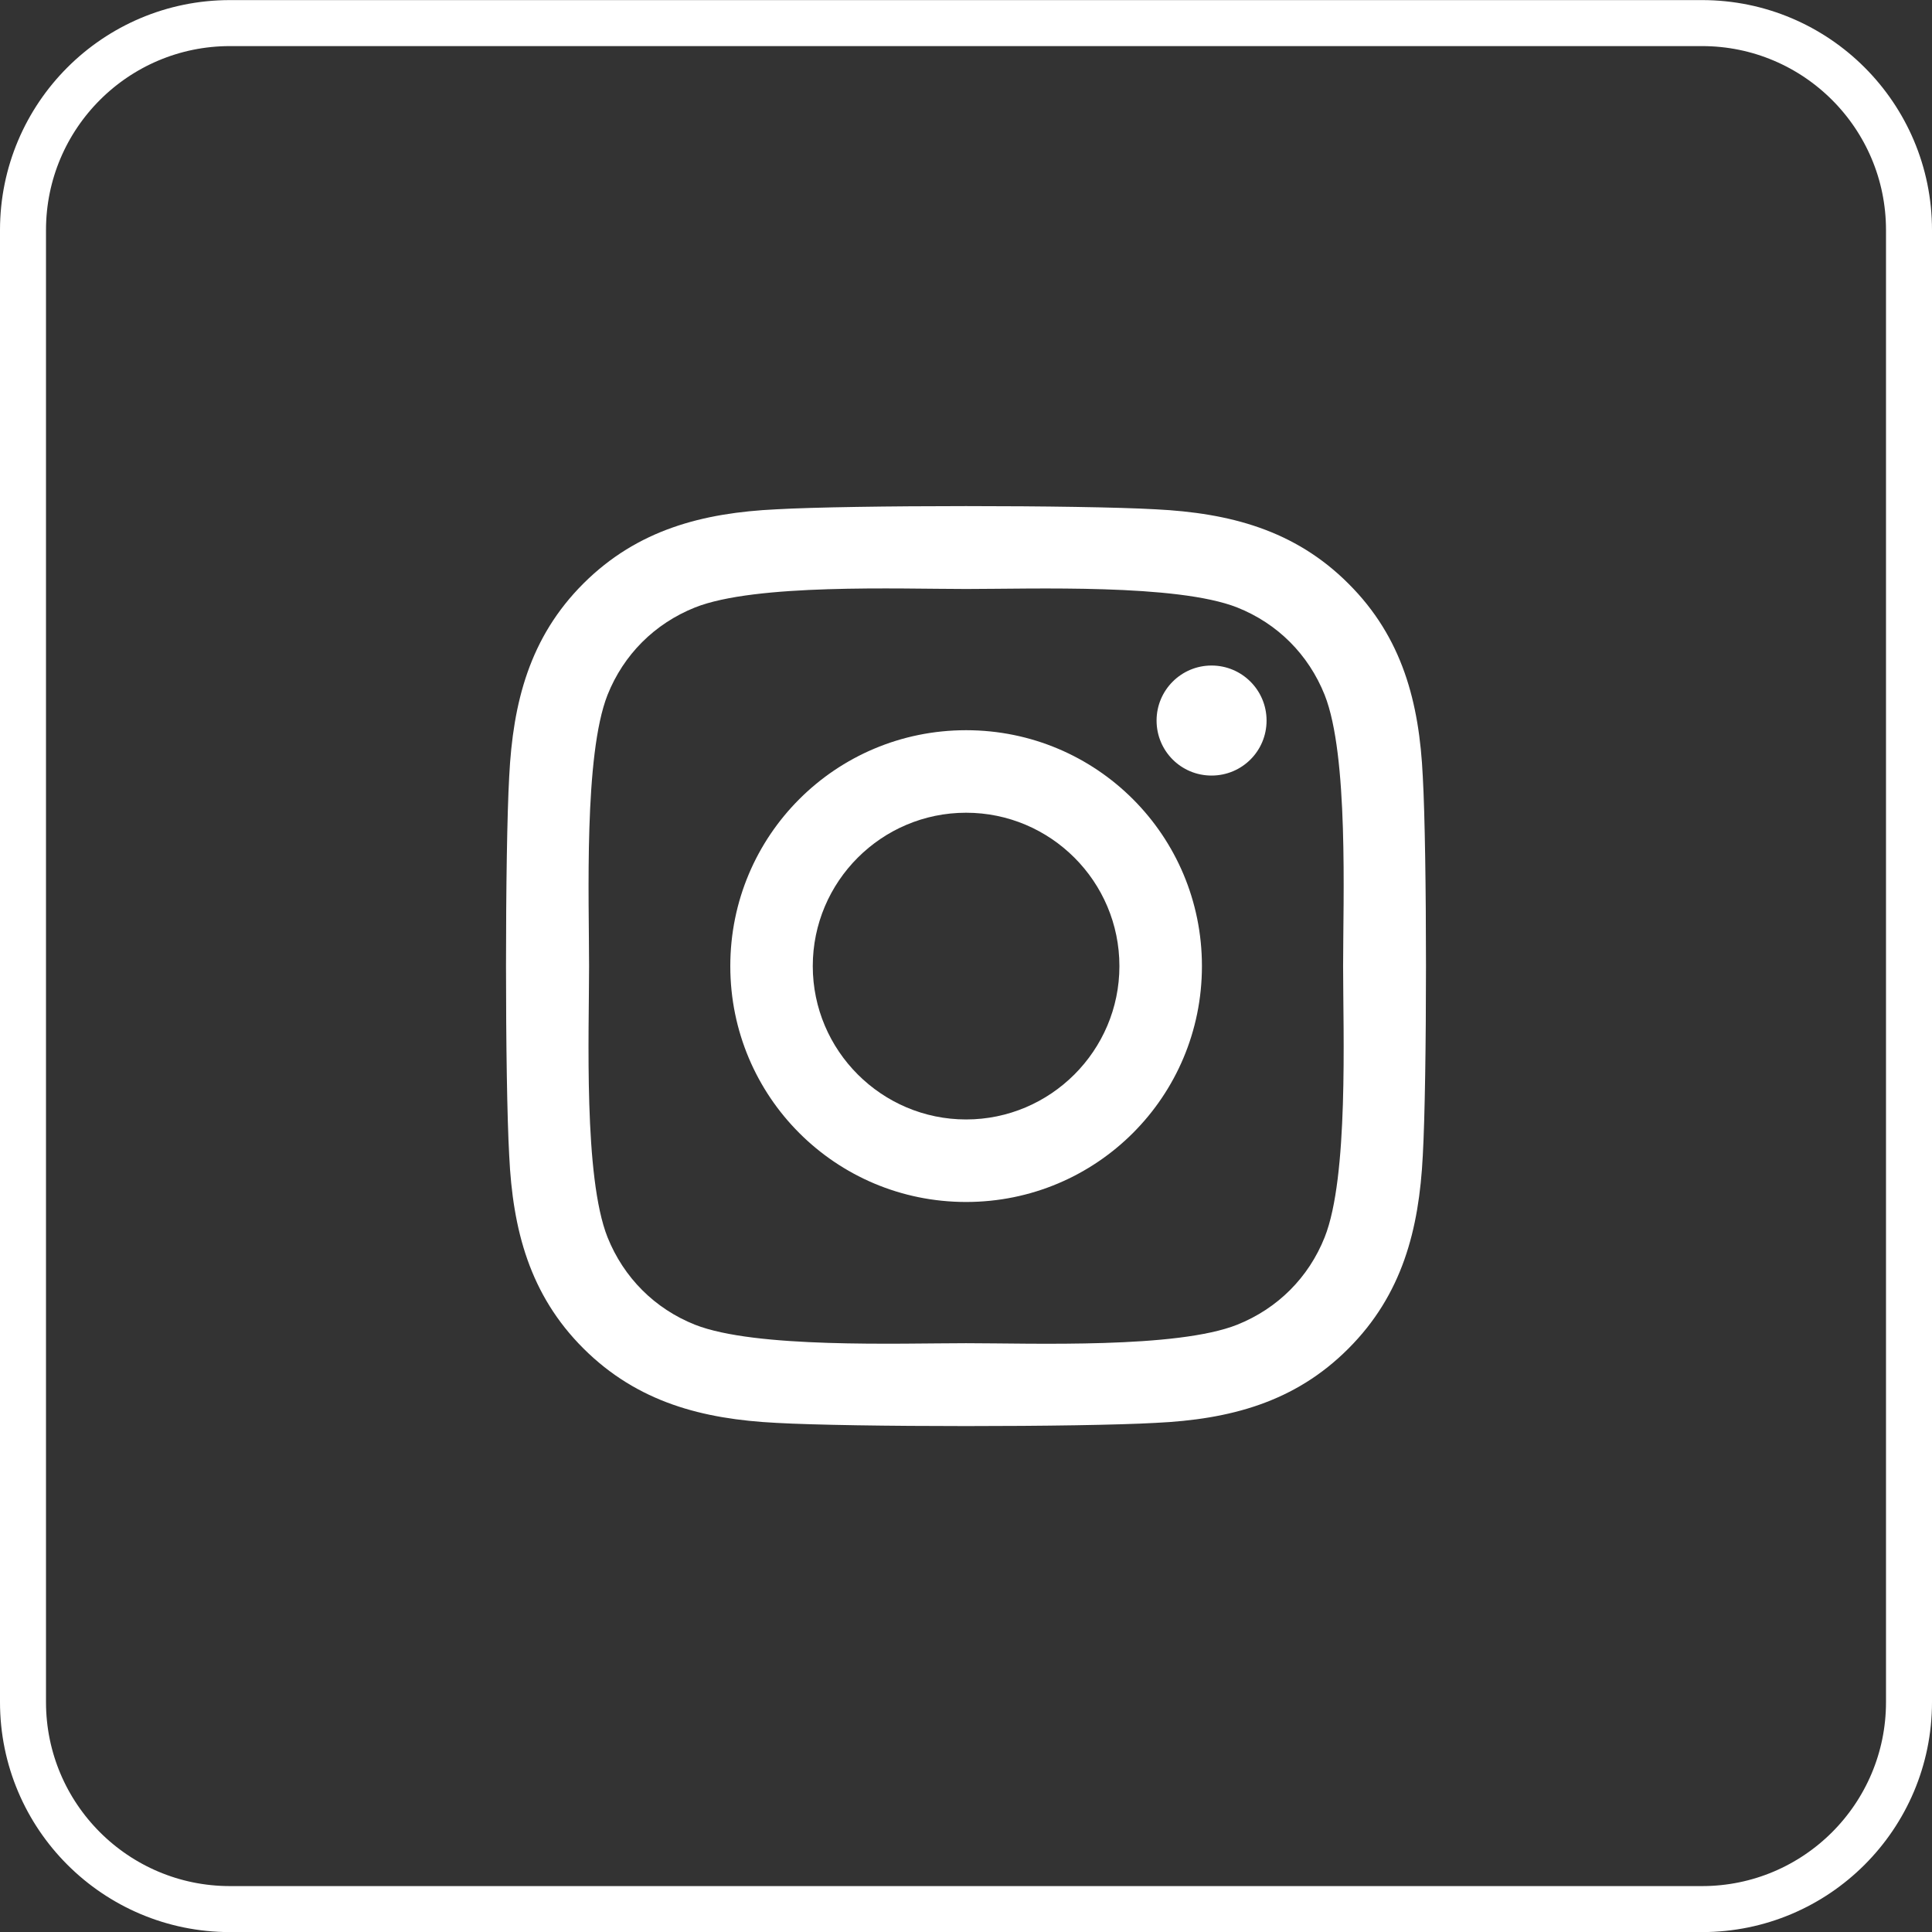
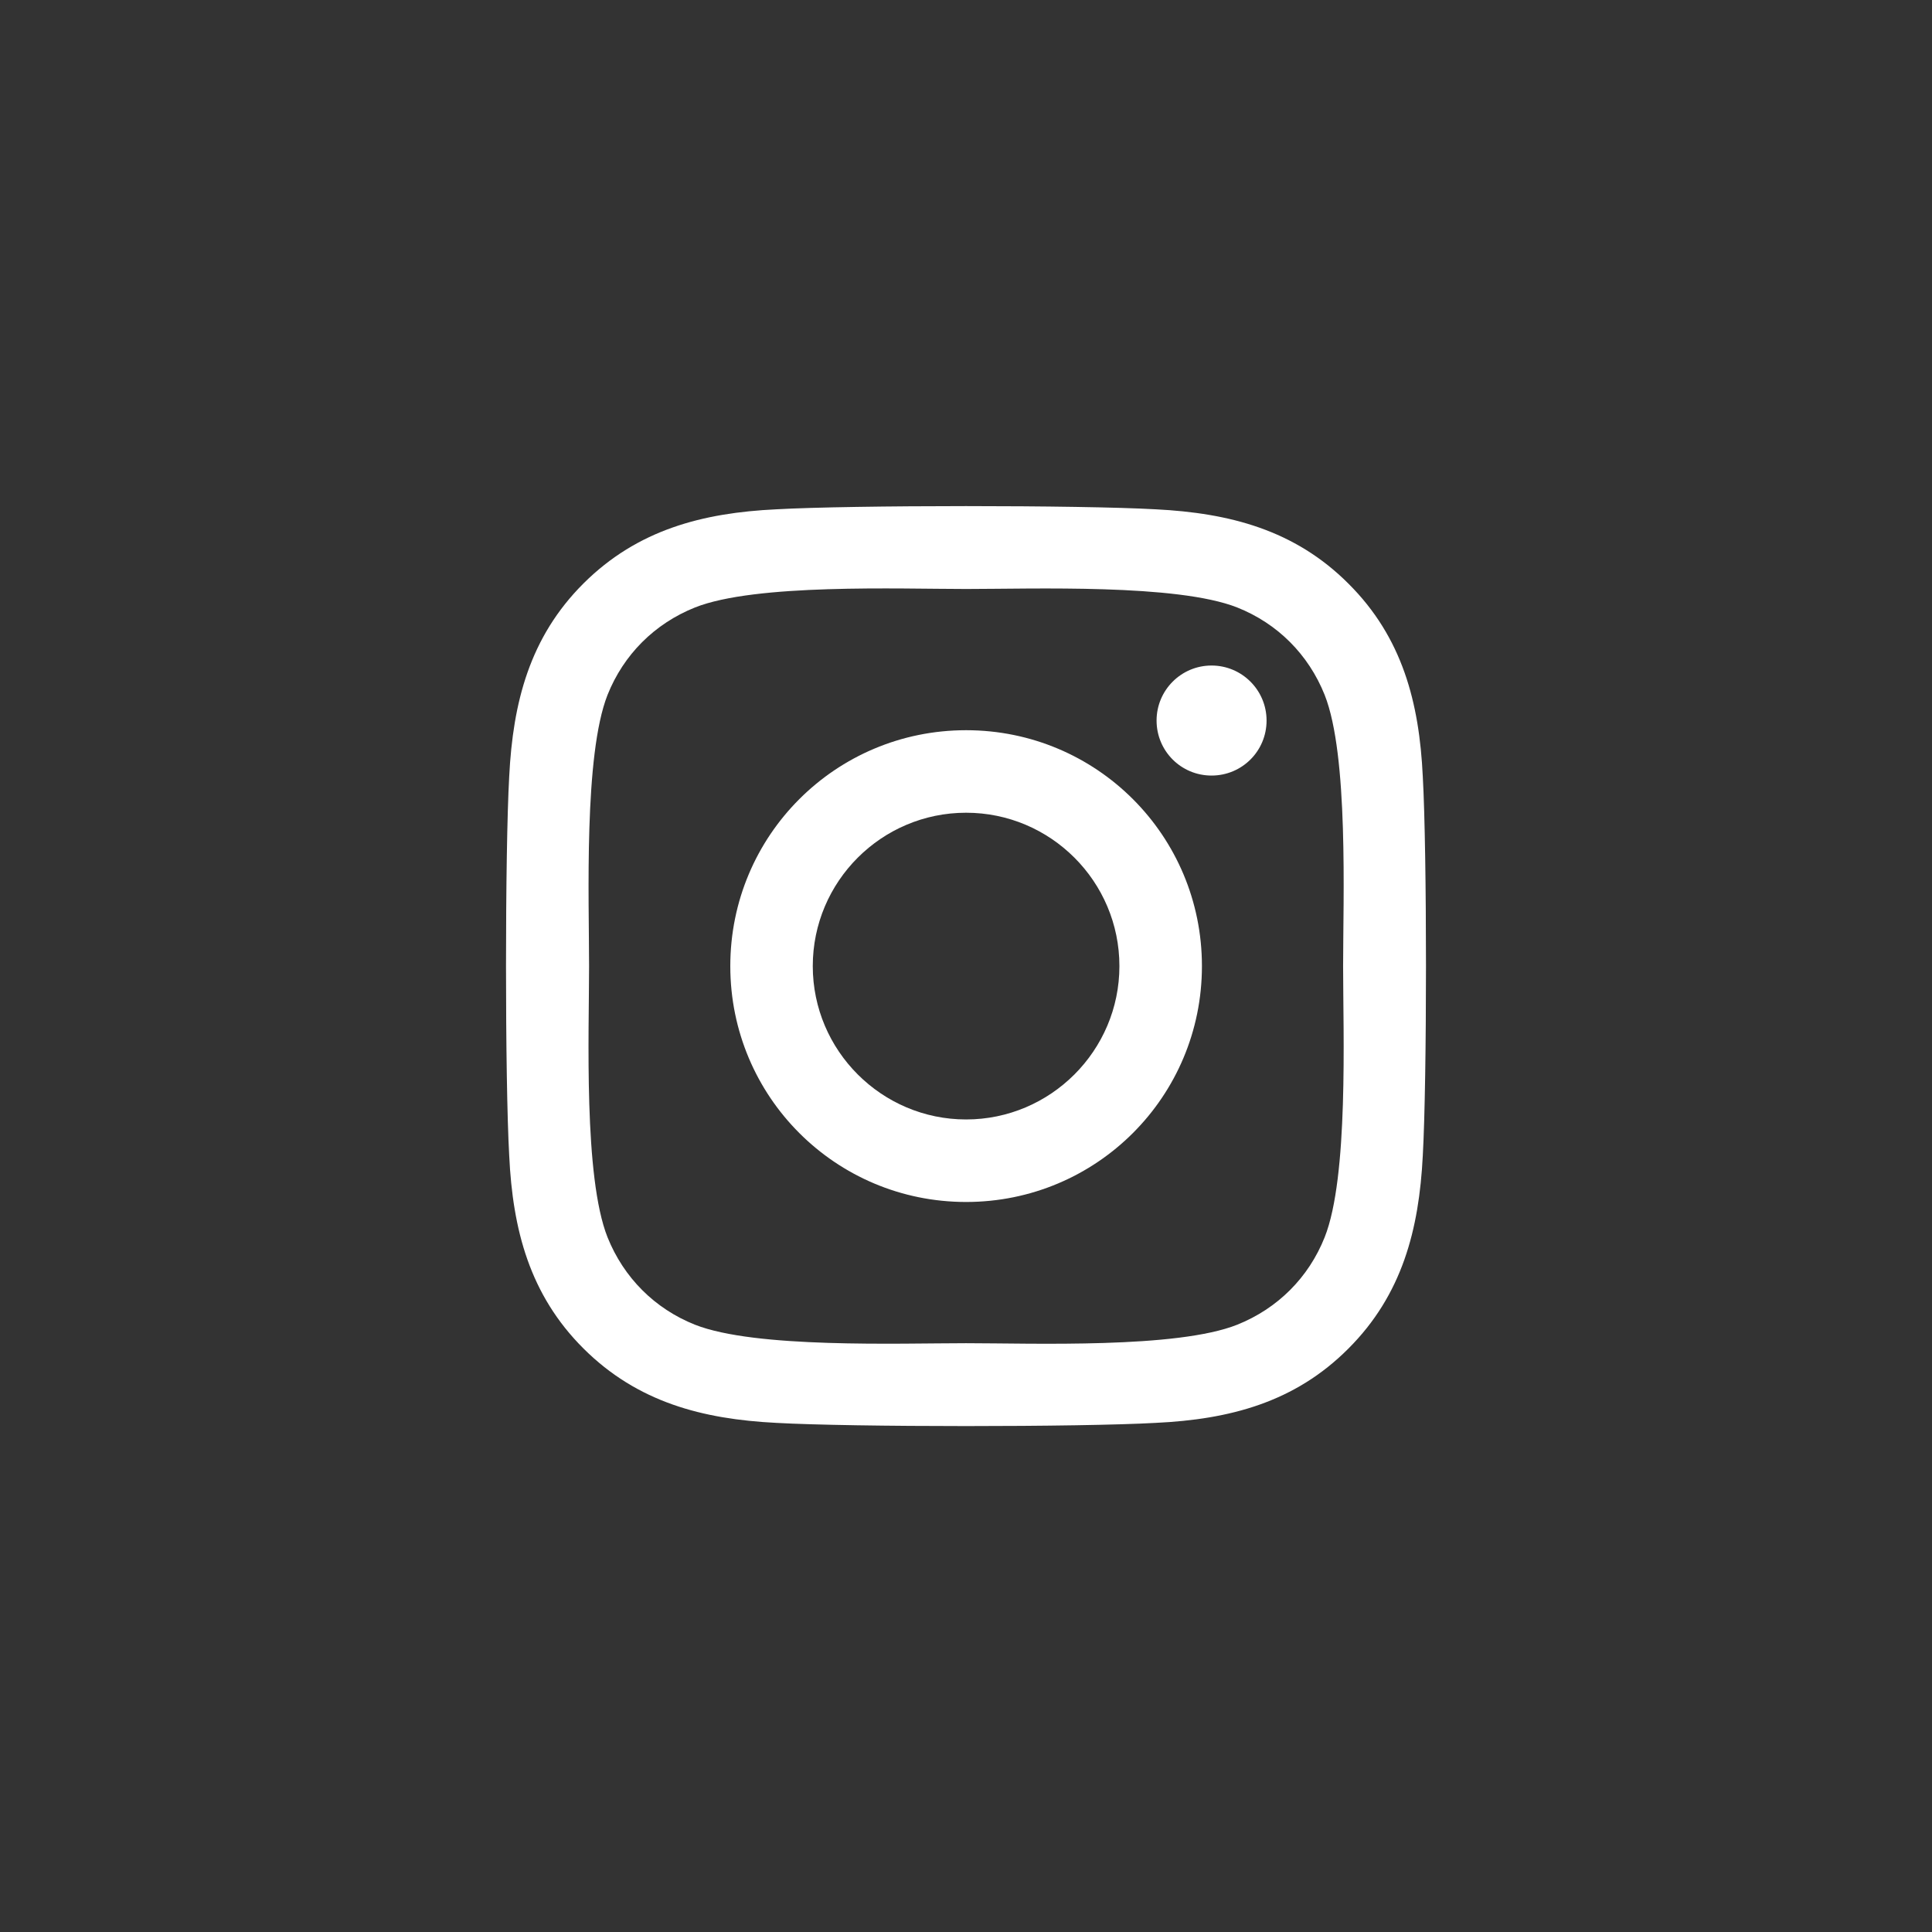
<svg xmlns="http://www.w3.org/2000/svg" width="42" height="42" viewBox="0 0 42 42" fill="none">
  <rect x="0" y="0" width="42" height="42" fill="#333333" stroke="none" />
-   <path d="M0.5 5.002C0.5 2.517 2.515 0.502 5 0.502H37C39.485 0.502 41.5 2.517 41.5 5.002V37.002C41.5 39.487 39.485 41.502 37 41.502H5C2.515 41.502 0.5 39.487 0.5 37.002V5.002Z" stroke="white" />
  <path d="M21.002 15.874C18.165 15.874 15.876 18.164 15.876 21.002C15.876 23.84 18.165 26.13 21.002 26.13C23.84 26.13 26.129 23.84 26.129 21.002C26.129 18.164 23.84 15.874 21.002 15.874ZM21.002 24.336C19.168 24.336 17.669 22.841 17.669 21.002C17.669 19.163 19.164 17.668 21.002 17.668C22.84 17.668 24.335 19.163 24.335 21.002C24.335 22.841 22.836 24.336 21.002 24.336ZM27.534 15.664C27.534 16.329 26.999 16.86 26.338 16.86C25.674 16.86 25.143 16.325 25.143 15.664C25.143 15.004 25.678 14.468 26.338 14.468C26.999 14.468 27.534 15.004 27.534 15.664ZM30.93 16.878C30.854 15.276 30.488 13.857 29.314 12.688C28.145 11.518 26.727 11.153 25.125 11.072C23.474 10.979 18.526 10.979 16.875 11.072C15.278 11.148 13.859 11.514 12.685 12.683C11.512 13.853 11.151 15.272 11.07 16.874C10.977 18.525 10.977 23.474 11.07 25.126C11.146 26.728 11.512 28.147 12.685 29.316C13.859 30.485 15.273 30.851 16.875 30.932C18.526 31.025 23.474 31.025 25.125 30.932C26.727 30.856 28.145 30.49 29.314 29.316C30.483 28.147 30.849 26.728 30.93 25.126C31.023 23.474 31.023 18.53 30.93 16.878ZM28.797 26.897C28.449 27.772 27.775 28.446 26.896 28.798C25.58 29.321 22.457 29.2 21.002 29.2C19.548 29.2 16.42 29.316 15.108 28.798C14.234 28.45 13.56 27.776 13.207 26.897C12.685 25.581 12.806 22.457 12.806 21.002C12.806 19.547 12.69 16.419 13.207 15.107C13.556 14.232 14.229 13.558 15.108 13.206C16.424 12.683 19.548 12.804 21.002 12.804C22.457 12.804 25.584 12.688 26.896 13.206C27.771 13.554 28.445 14.227 28.797 15.107C29.319 16.423 29.198 19.547 29.198 21.002C29.198 22.457 29.319 25.585 28.797 26.897Z" fill="white" />
</svg>